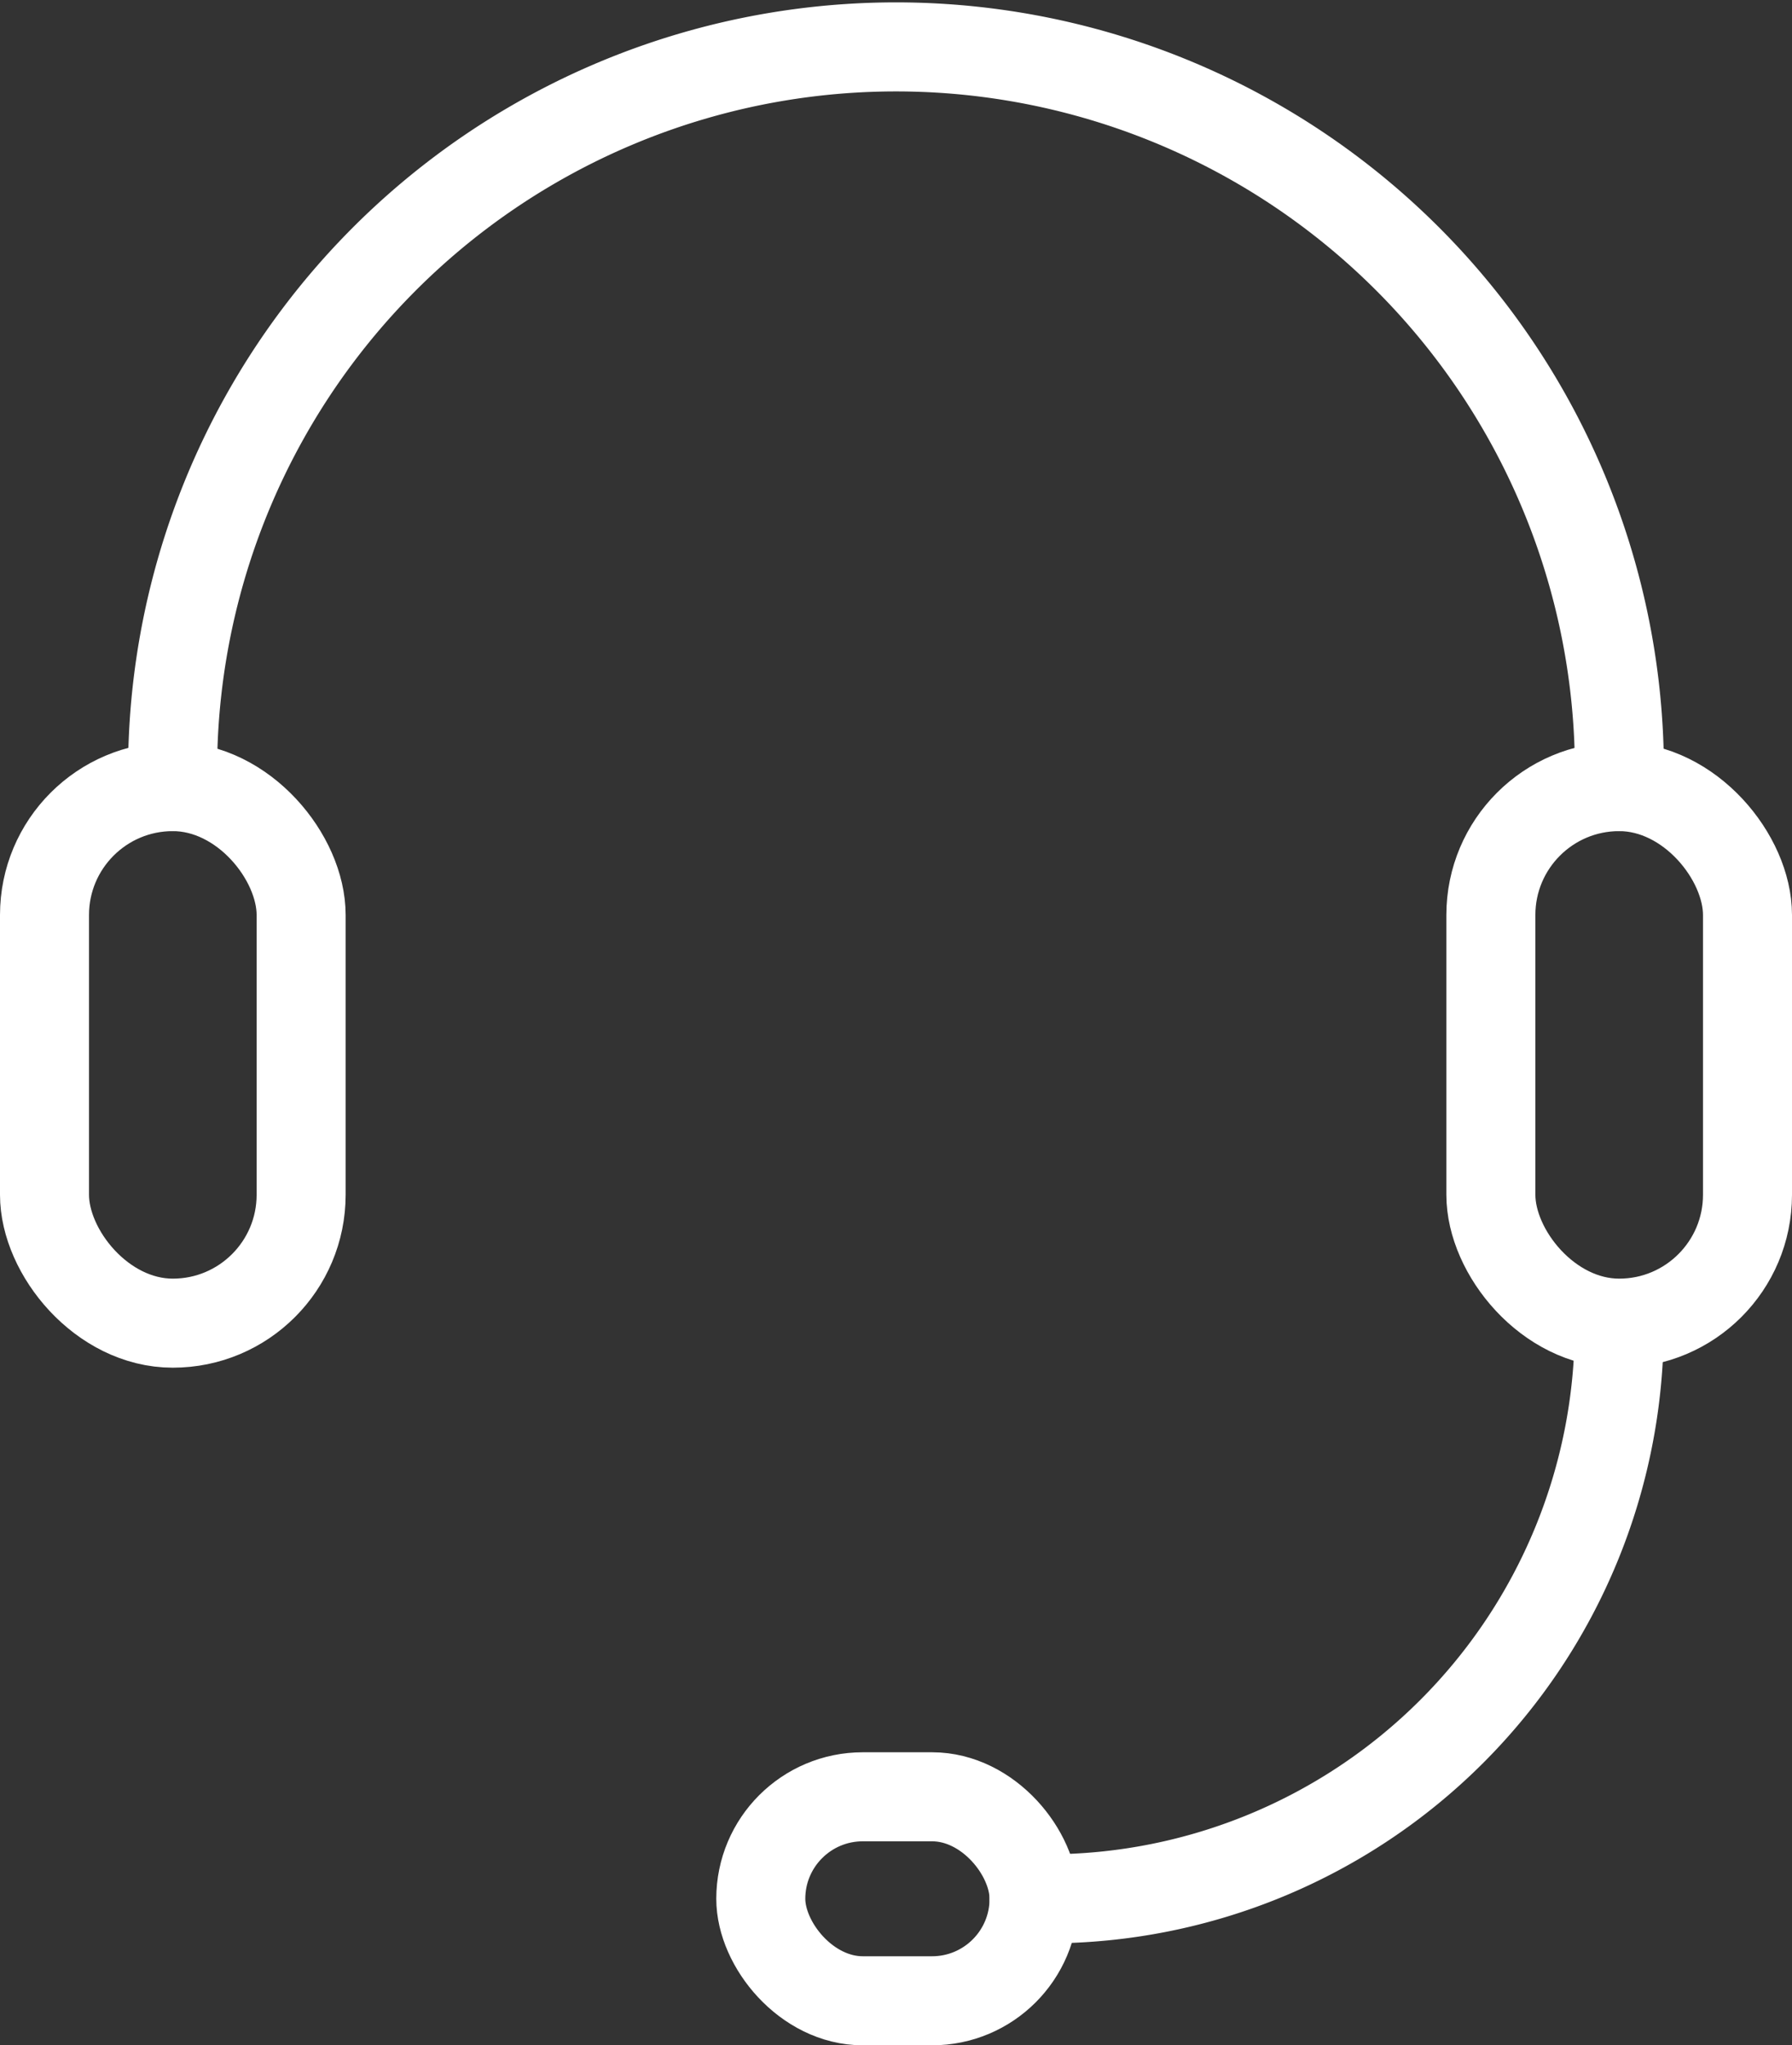
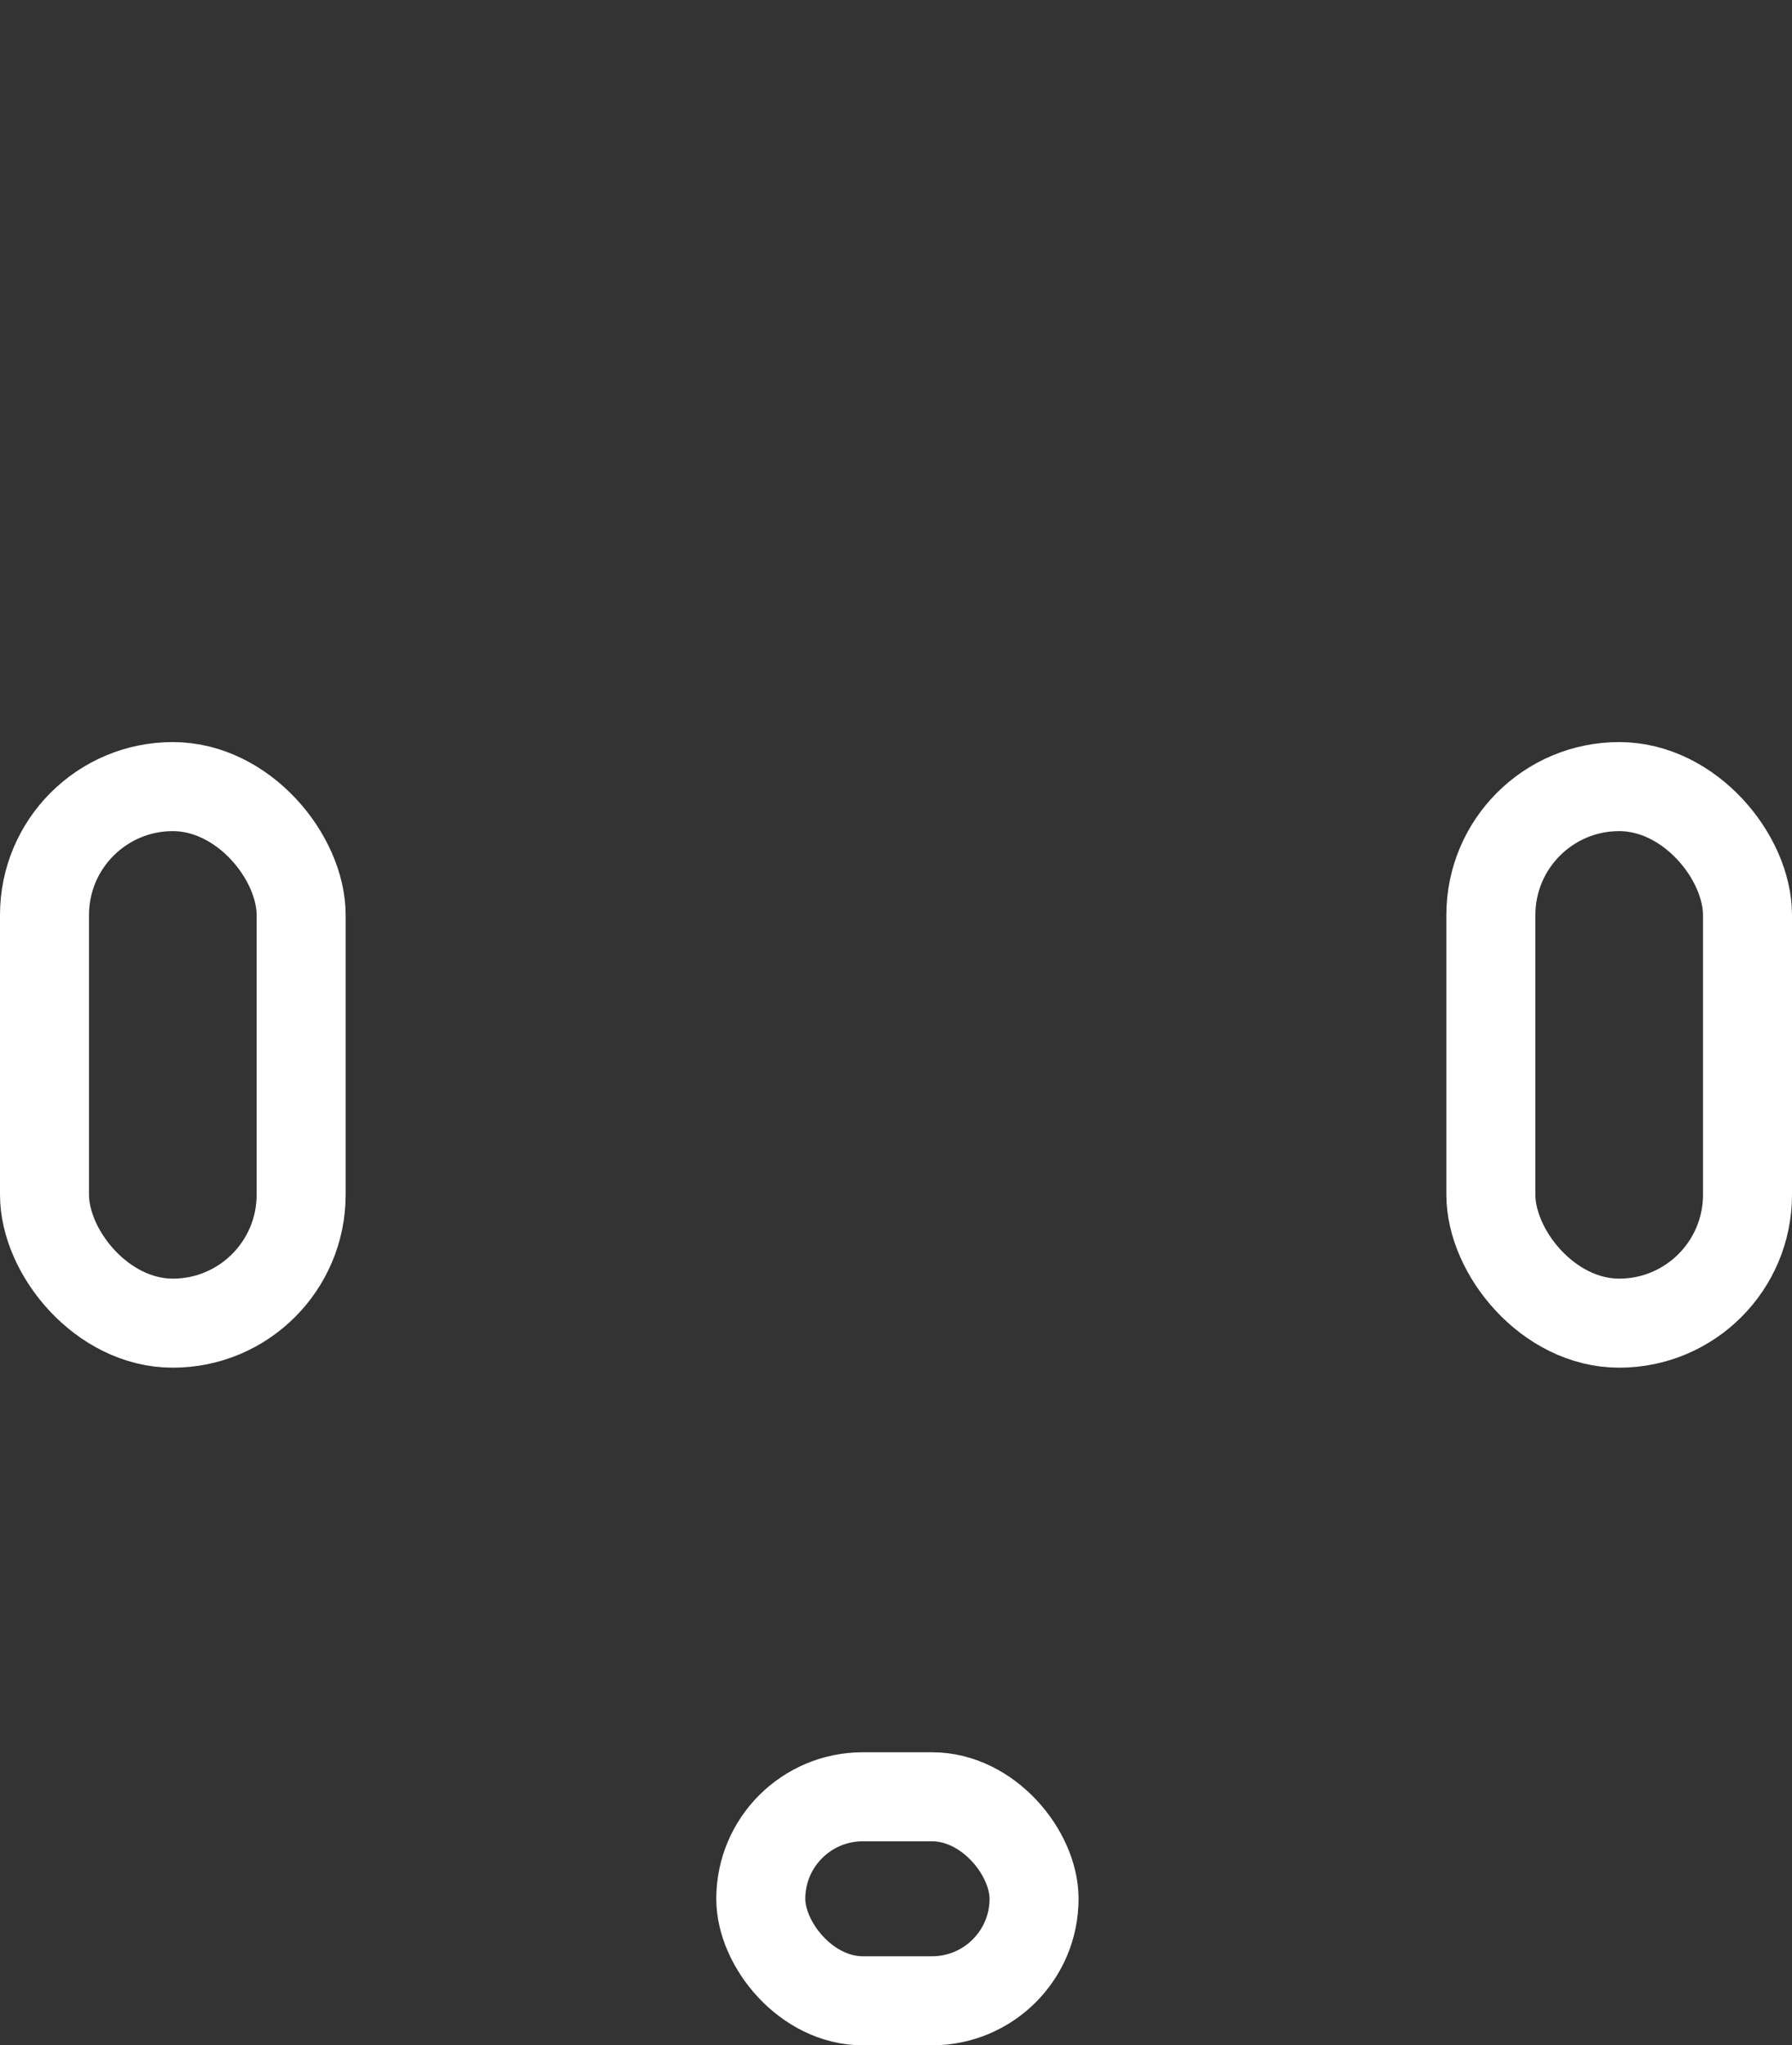
<svg xmlns="http://www.w3.org/2000/svg" width="20.132" height="22.97" viewBox="0 0 20.132 22.97">
  <rect x="0" y="0" width="20.132" height="22.97" fill="#333333" stroke="none" />
  <g id="组_3" data-name="组 3" transform="translate(1012.897 -3810.127)">
-     <path id="路径_21594" data-name="路径 21594" d="M-993.748,3818.961h0a8.127,8.127,0,1,0-16.25,0" transform="translate(-0.958 0)" fill="none" stroke="#fff" stroke-linecap="round" stroke-linejoin="round" stroke-width="1" />
-     <path id="路径_21595" data-name="路径 21595" d="M-987.315,3834.607h0a6.421,6.421,0,0,1-6.421,6.421h-.153" transform="translate(-7.391 -9.576)" fill="none" stroke="#fff" stroke-linecap="round" stroke-linejoin="round" stroke-width="1" />
    <rect id="矩形_48952" data-name="矩形 48952" width="2.883" height="6.026" rx="1.442" transform="translate(-996.148 3818.961)" fill="none" stroke="#fff" stroke-linecap="round" stroke-linejoin="round" stroke-width="1" />
    <rect id="矩形_48953" data-name="矩形 48953" width="2.883" height="6.026" rx="1.442" transform="translate(-1012.397 3818.961)" fill="none" stroke="#fff" stroke-linecap="round" stroke-linejoin="round" stroke-width="1" />
    <rect id="矩形_48954" data-name="矩形 48954" width="3.07" height="2.291" rx="1.146" transform="translate(-1004.35 3830.306)" fill="none" stroke="#fff" stroke-linecap="round" stroke-linejoin="round" stroke-width="1" />
  </g>
</svg>